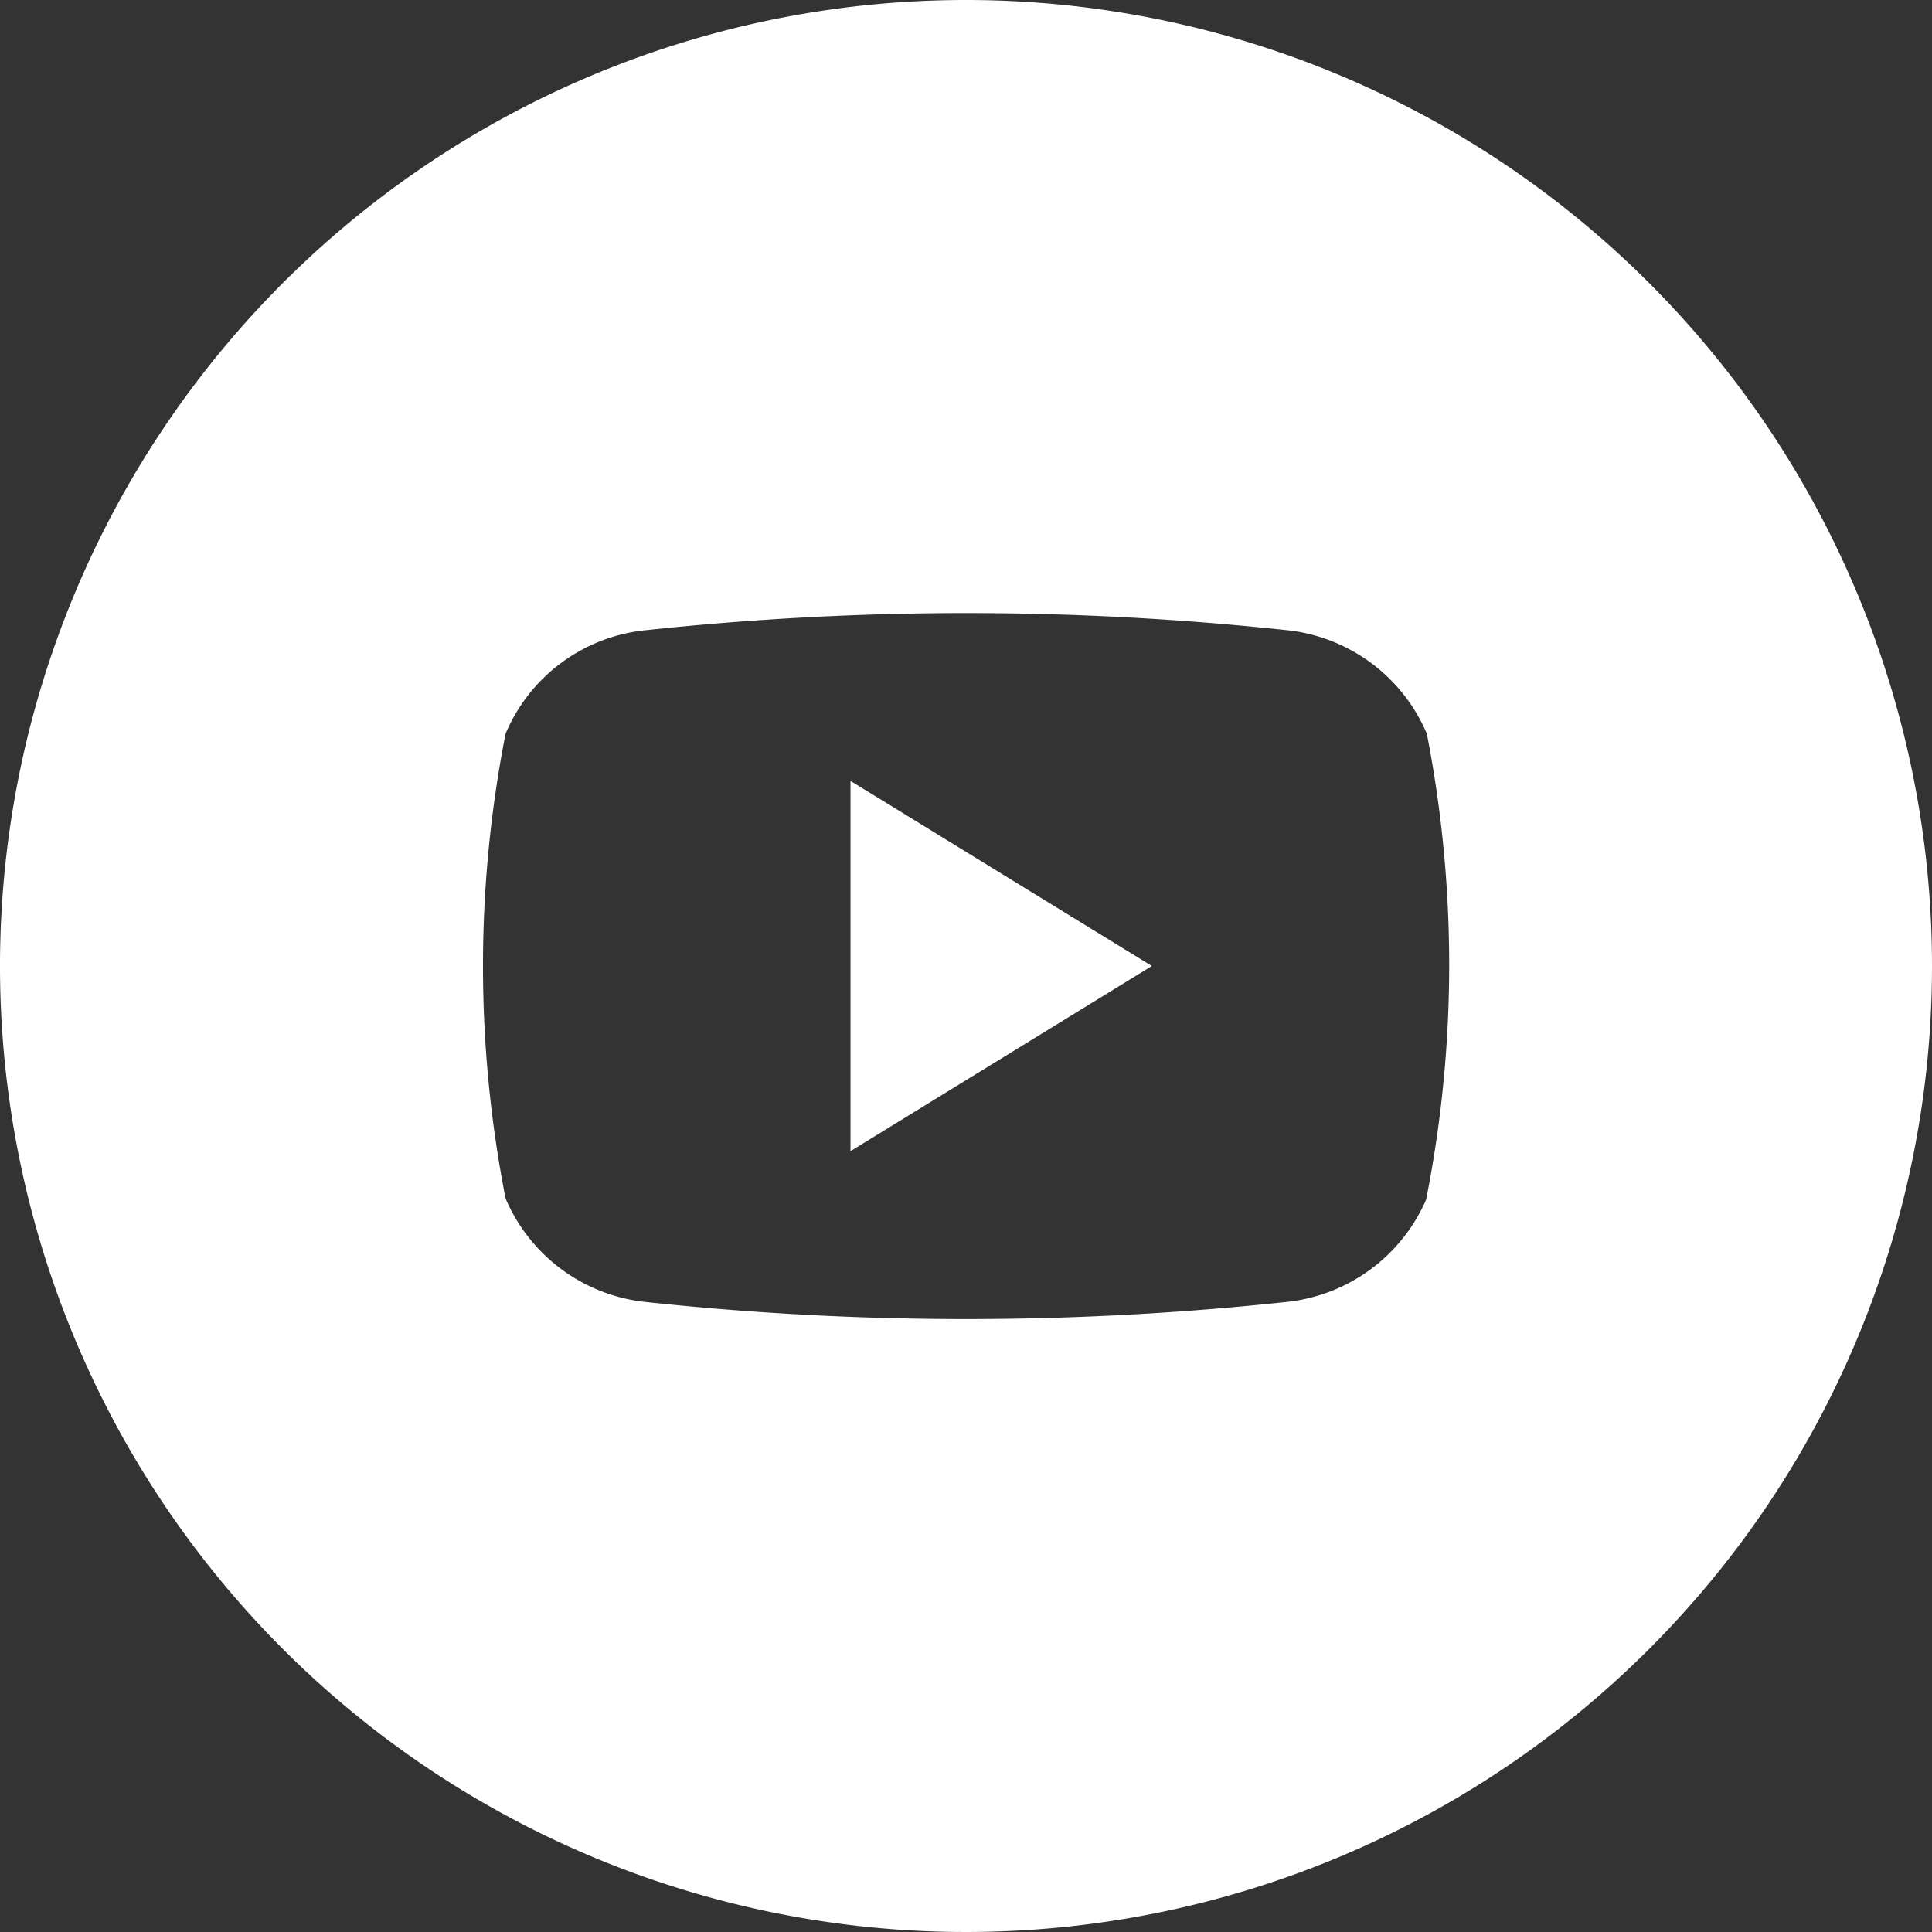
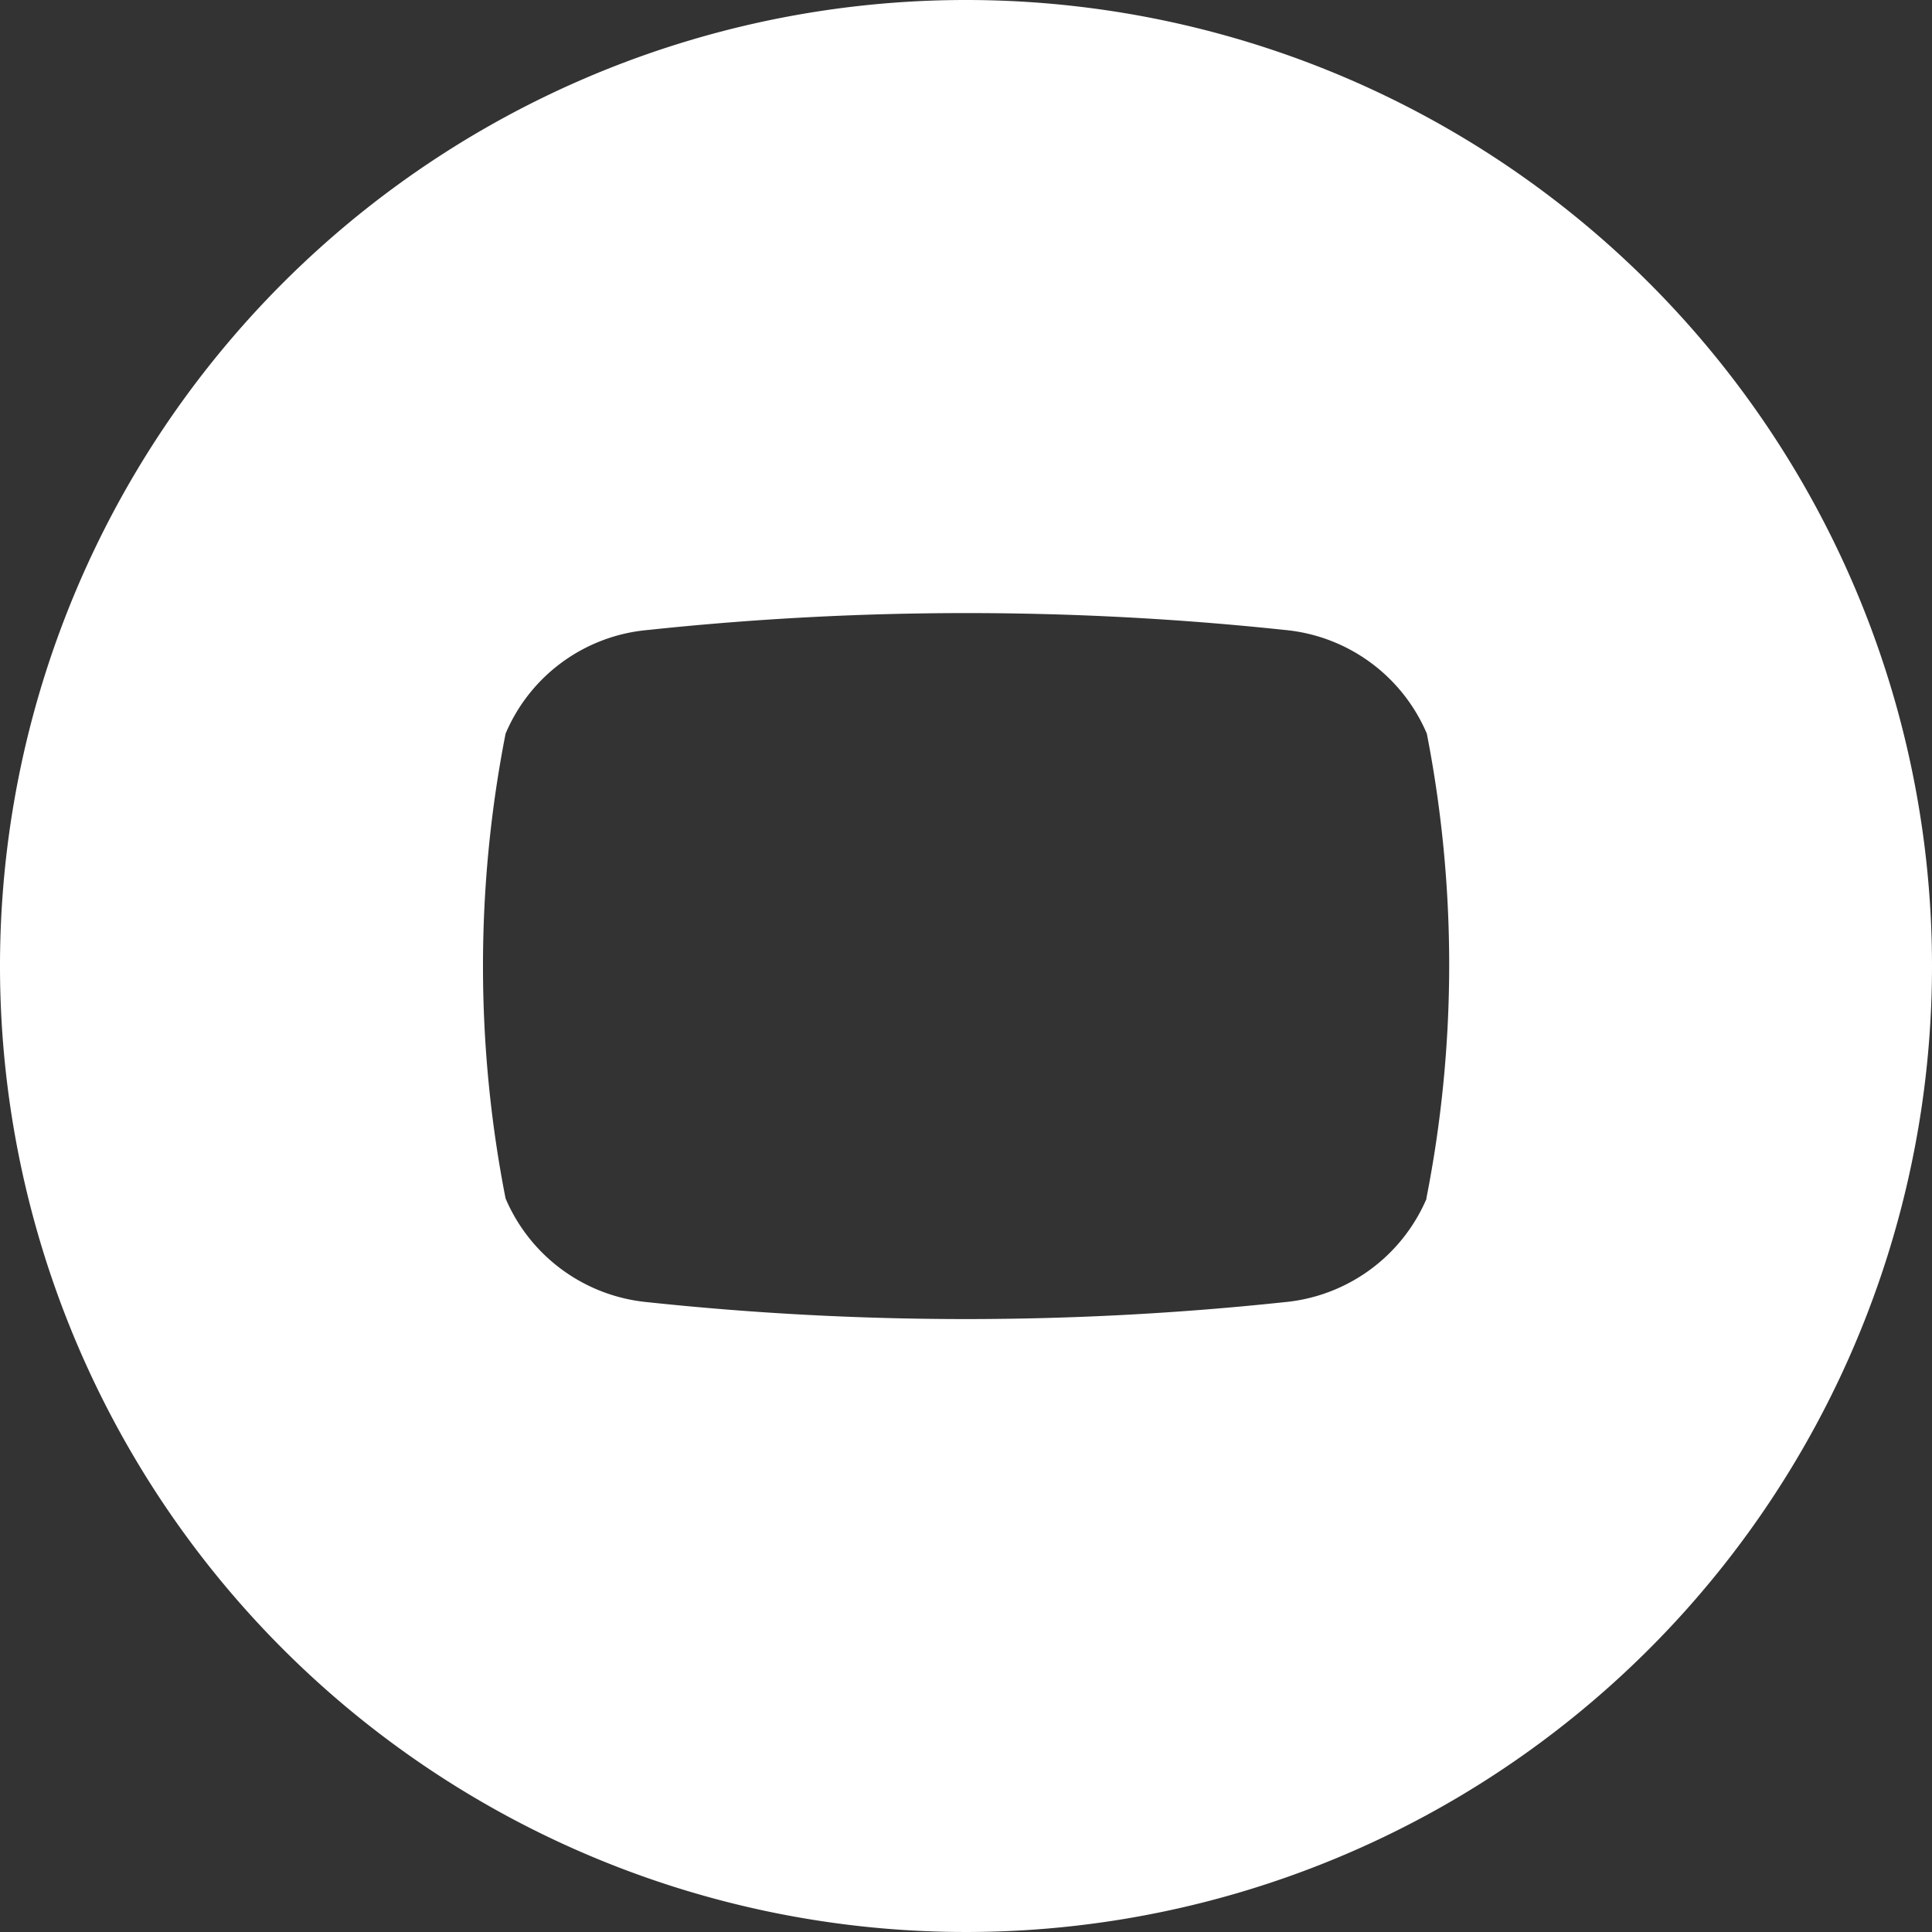
<svg xmlns="http://www.w3.org/2000/svg" id="_04.youtube" data-name="04.youtube" width="27.682" height="27.682" viewBox="0 0 27.682 27.682">
  <rect x="0" y="0" width="27.682" height="27.682" fill="#333333" stroke="none" />
-   <path id="Path_43829" data-name="Path 43829" d="M66.91,61.44l4.318,2.652L66.91,66.745Z" transform="translate(-54.724 -50.251)" fill="#fff" />
  <path id="Path_43830" data-name="Path 43830" d="M13.841,0A13.841,13.841,0,1,0,27.682,13.841,13.841,13.841,0,0,0,13.841,0Zm6.6,17.172A2.462,2.462,0,0,1,18.4,18.658a43.129,43.129,0,0,1-9.12,0,2.462,2.462,0,0,1-2.036-1.486,17.29,17.29,0,0,1,0-6.66A2.447,2.447,0,0,1,9.288,9.026a43.129,43.129,0,0,1,9.12,0,2.459,2.459,0,0,1,2.036,1.486,17.29,17.29,0,0,1-.007,6.66Z" fill="#fff" />
</svg>